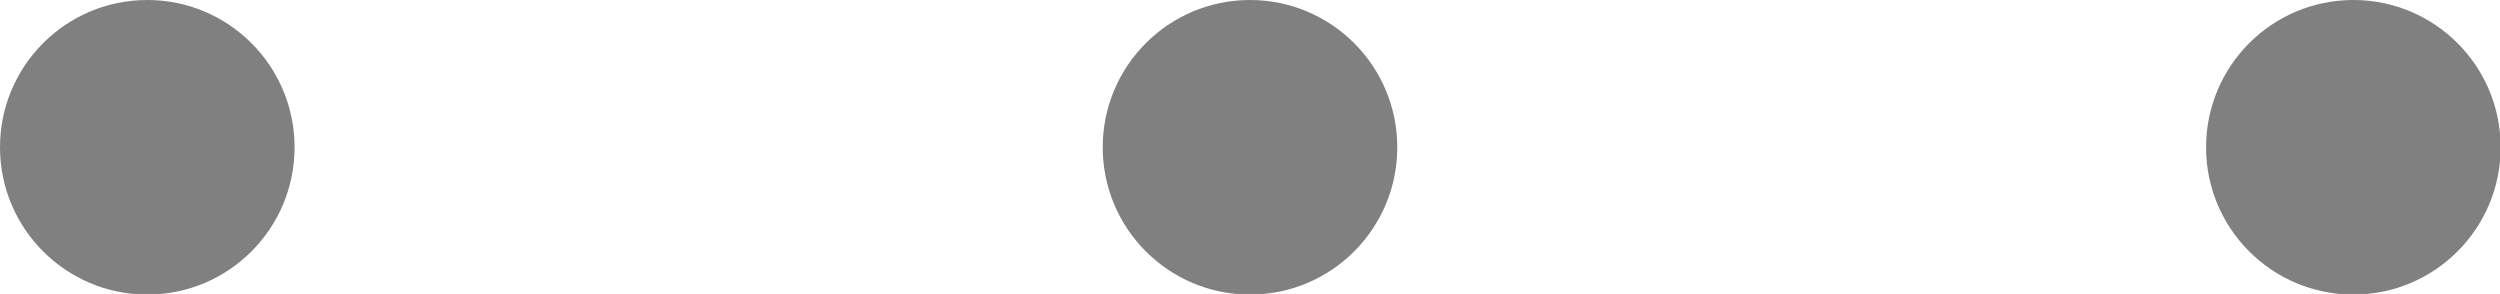
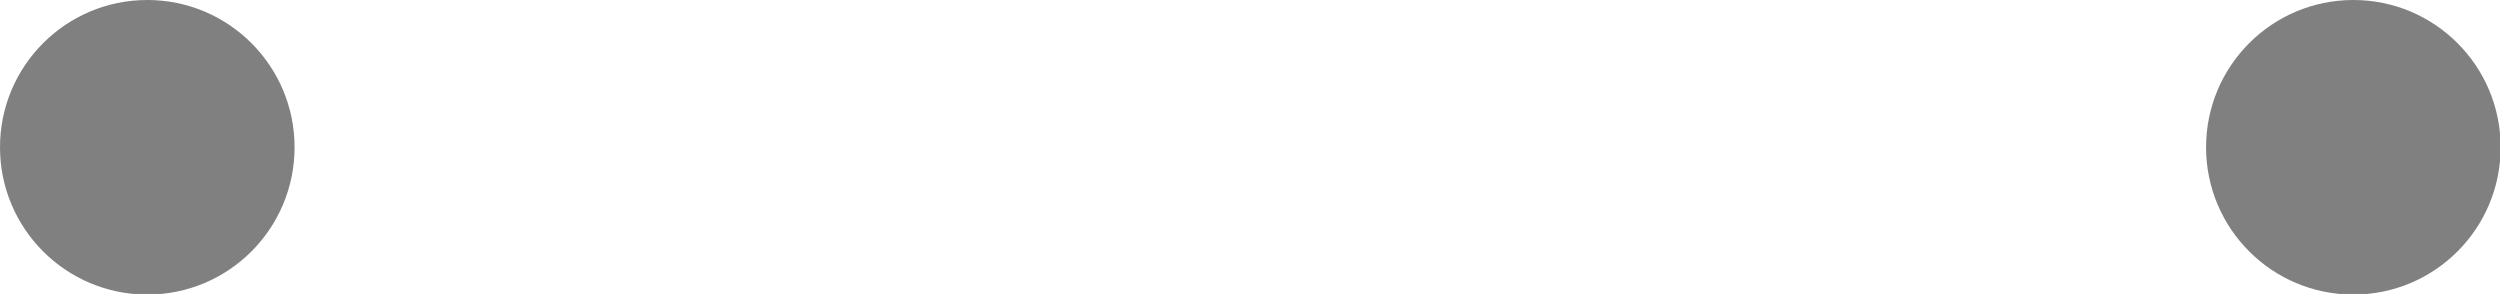
<svg xmlns="http://www.w3.org/2000/svg" viewBox="0 0 39.04 4.59">
  <defs>
    <style>.cls-1{fill:gray;}</style>
  </defs>
  <g id="Capa_2" data-name="Capa 2">
    <g id="Capa_1-2" data-name="Capa 1">
      <circle class="cls-1" cx="2.3" cy="2.3" r="2.3" />
-       <circle class="cls-1" cx="19.52" cy="2.3" r="2.3" />
      <circle class="cls-1" cx="36.75" cy="2.3" r="2.3" />
    </g>
  </g>
</svg>